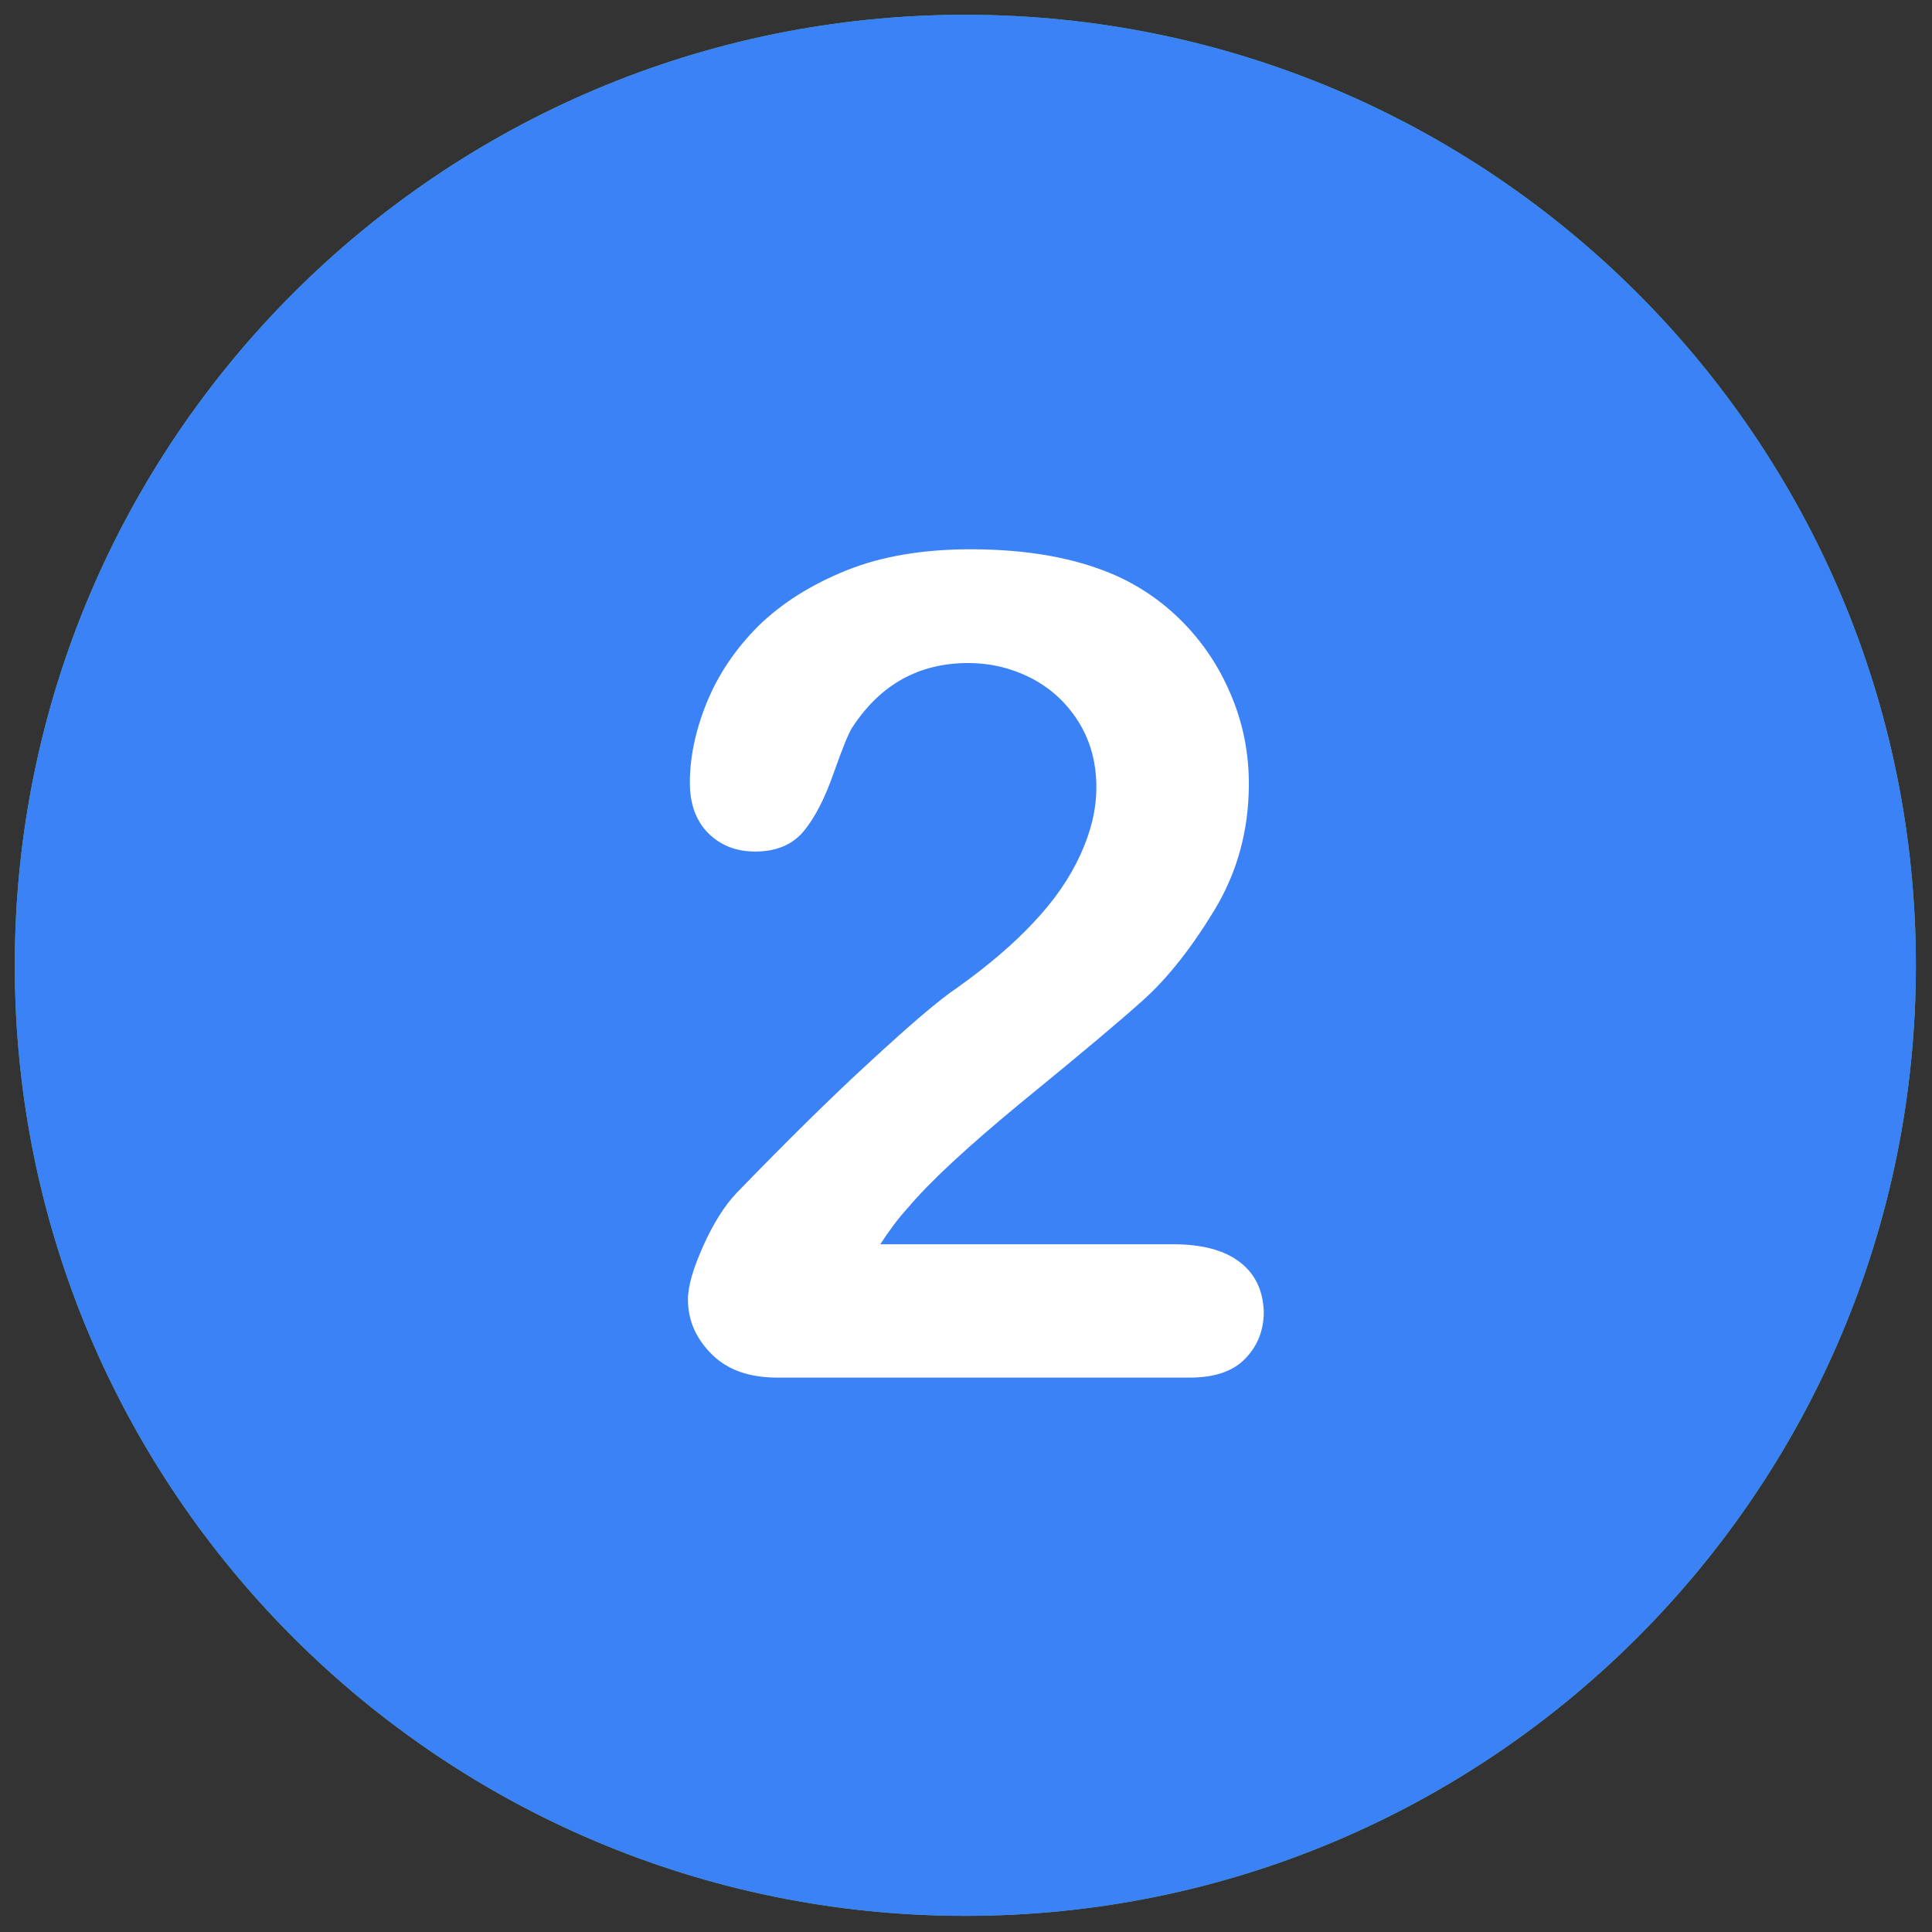
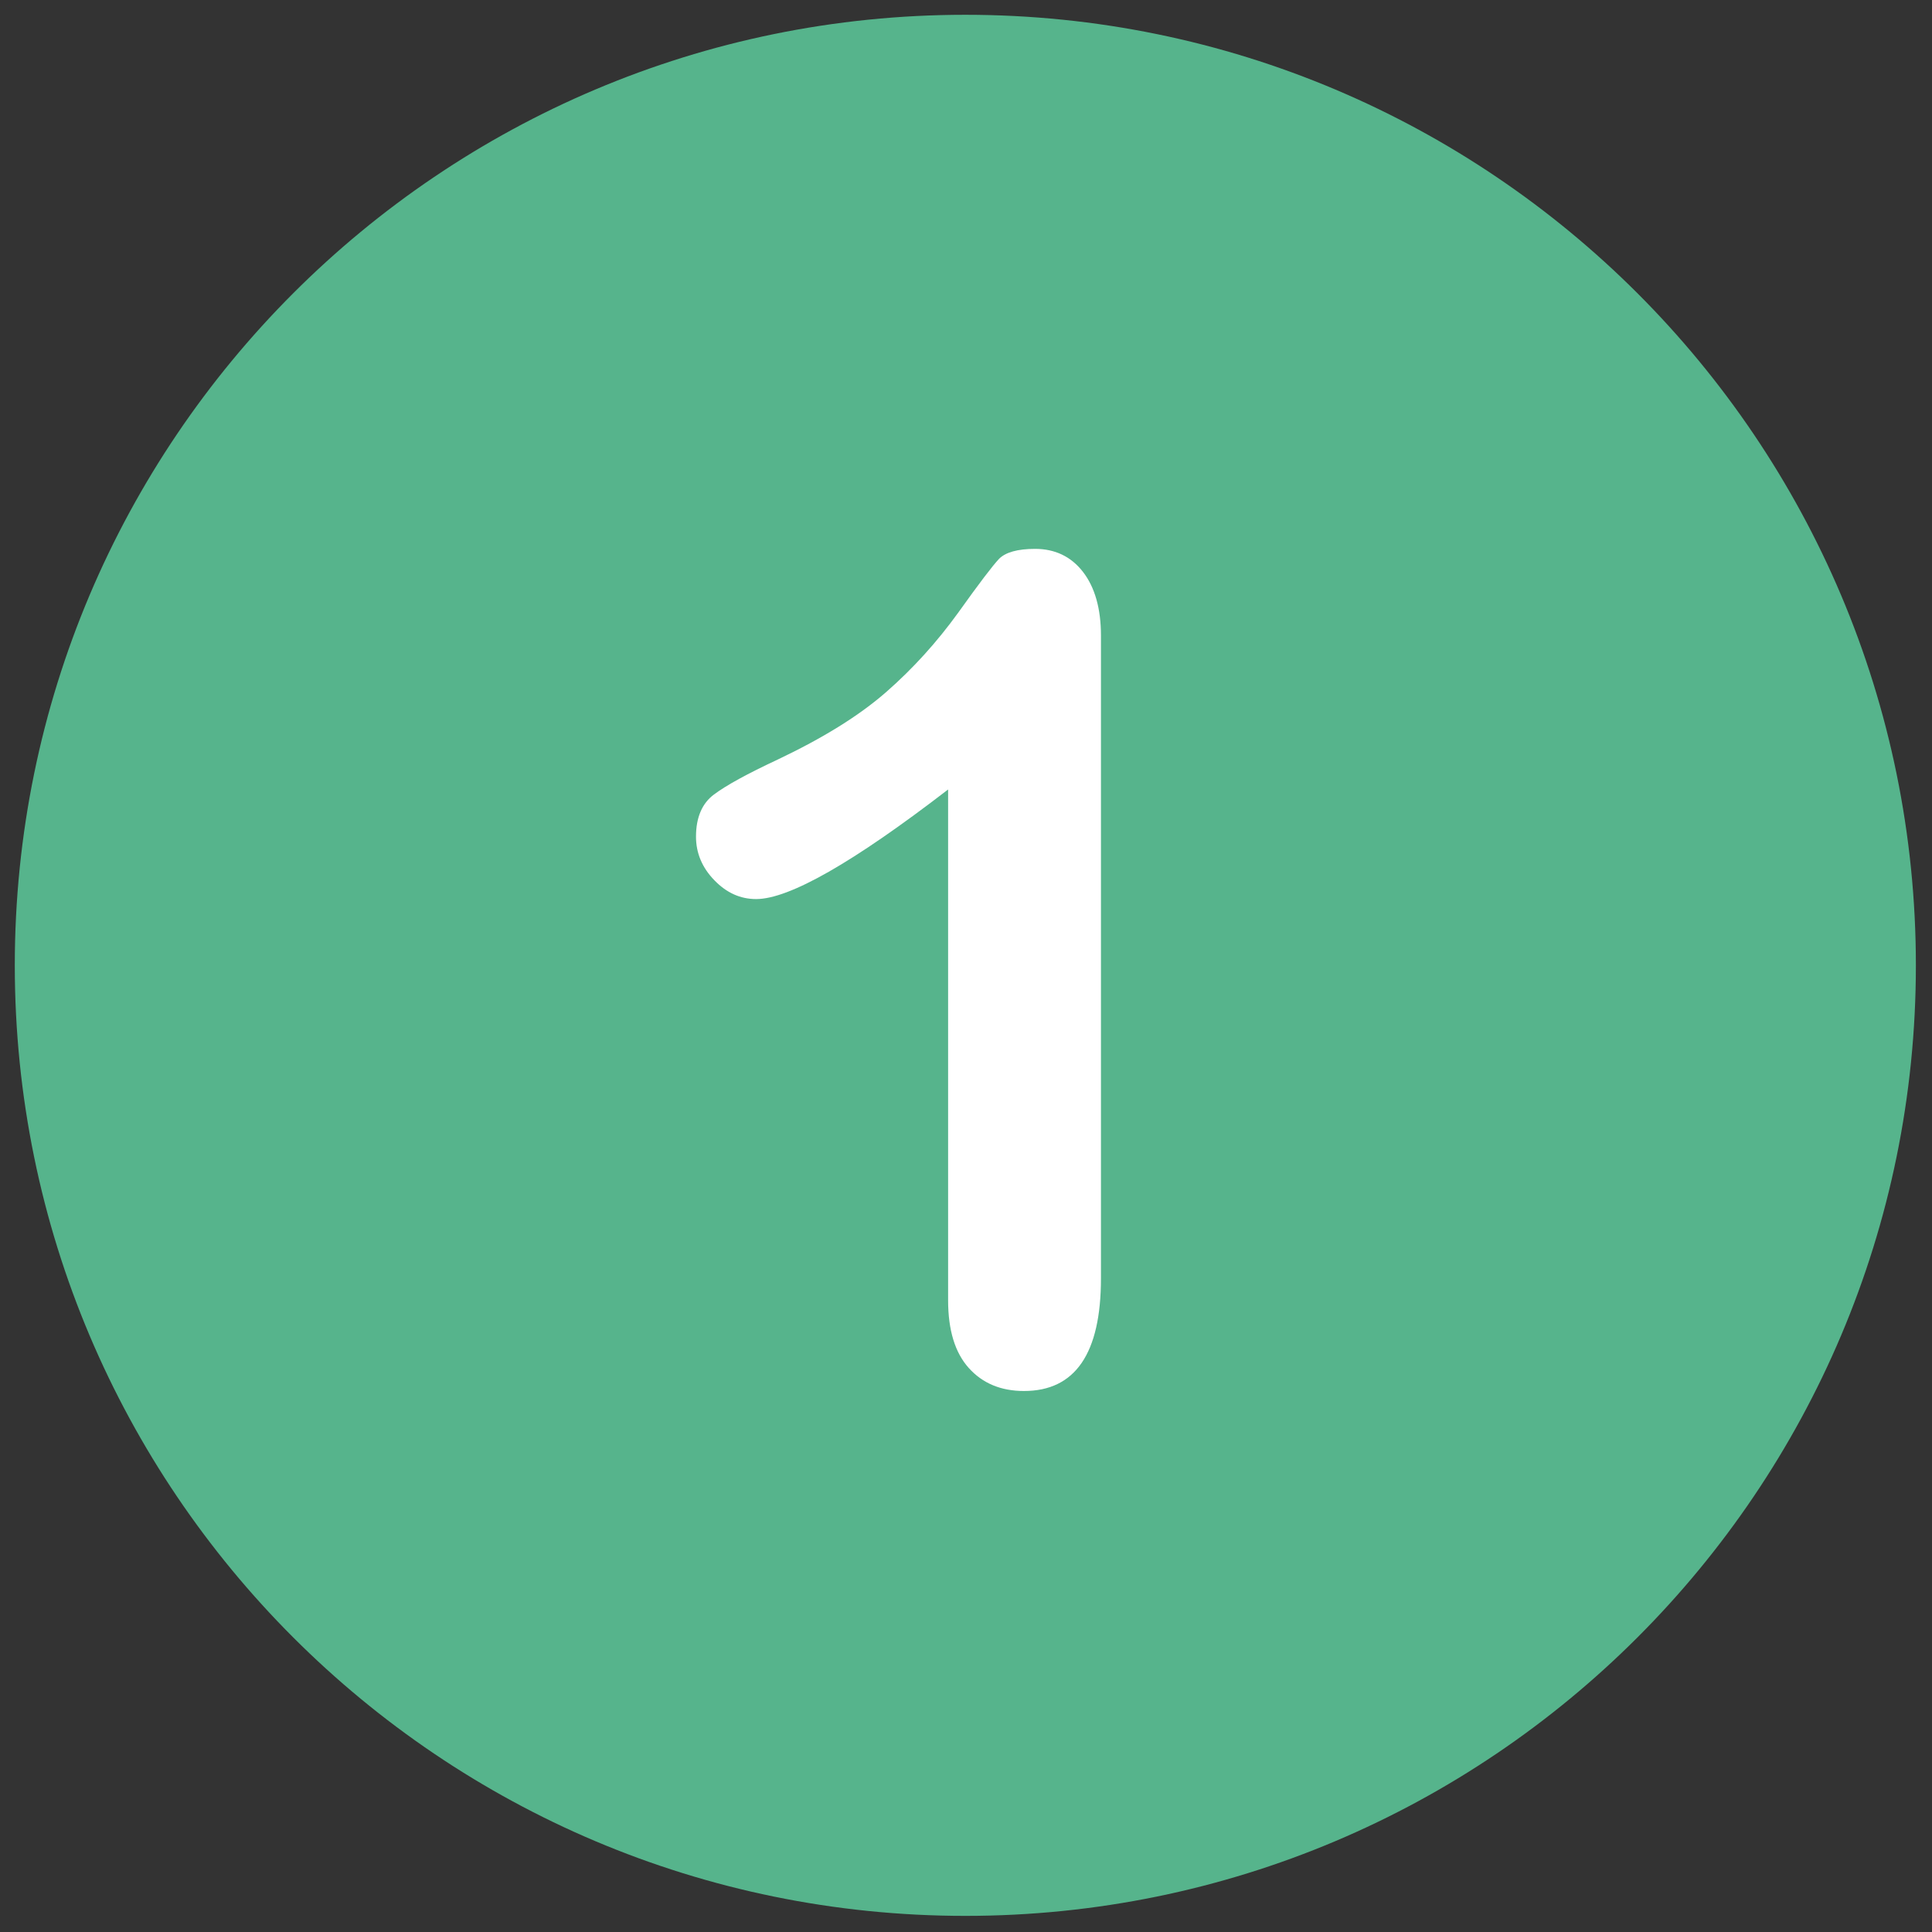
<svg xmlns="http://www.w3.org/2000/svg" width="500" zoomAndPan="magnify" viewBox="0 0 375 375" height="500" preserveAspectRatio="xMidYMid meet" version="1.2">
  <rect x="0" y="0" width="375" height="375" fill="#333333" stroke="none" />
  <defs>
    <clipPath id="551a350639">
      <path d="M 2.871 2.871 L 371.871 2.871 L 371.871 371.871 L 2.871 371.871 Z M 2.871 2.871 " />
    </clipPath>
    <clipPath id="cc0d474126">
-       <path d="M 2.871 2.871 L 371.871 2.871 L 371.871 371.871 L 2.871 371.871 Z M 2.871 2.871 " />
-     </clipPath>
+       </clipPath>
  </defs>
  <g id="4affcb508d">
    <g clip-rule="nonzero" clip-path="url(#551a350639)">
      <path style=" stroke:none;fill-rule:nonzero;fill:#56b48c;fill-opacity:1;" d="M 187.371 2.871 C 85.492 2.871 2.871 85.492 2.871 187.371 C 2.871 289.254 85.492 371.871 187.371 371.871 C 289.254 371.871 371.871 289.254 371.871 187.371 C 371.871 85.492 289.254 2.871 187.371 2.871 Z M 187.371 2.871 " />
    </g>
    <path style=" stroke:none;fill-rule:nonzero;fill:#ffffff;fill-opacity:1;" d="M 210.203 111 C 207.898 108.023 204.773 106.535 200.906 106.535 C 197.484 106.535 195.18 107.207 193.918 108.469 C 192.652 109.809 190.051 113.23 185.961 118.957 C 181.867 124.609 177.258 129.738 171.977 134.352 C 166.699 138.961 159.707 143.273 150.934 147.438 C 145.059 150.188 140.969 152.422 138.59 154.207 C 136.281 155.914 135.094 158.668 135.094 162.387 C 135.094 165.582 136.281 168.41 138.664 170.863 C 141.043 173.316 143.719 174.508 146.77 174.508 C 153.164 174.508 165.582 167.441 184.027 153.238 L 184.027 252.367 C 184.027 258.168 185.363 262.555 188.043 265.531 C 190.719 268.504 194.289 269.992 198.75 269.992 C 208.715 269.992 213.695 262.703 213.695 248.129 L 213.695 123.344 C 213.695 118.137 212.508 113.973 210.203 111 " />
    <g clip-rule="nonzero" clip-path="url(#cc0d474126)">
      <path style=" stroke:none;fill-rule:nonzero;fill:#3b82f6;fill-opacity:1;" d="M 187.371 2.871 C 85.492 2.871 2.871 85.492 2.871 187.371 C 2.871 289.254 85.492 371.871 187.371 371.871 C 289.254 371.871 371.871 289.254 371.871 187.371 C 371.871 85.492 289.254 2.871 187.371 2.871 Z M 187.371 2.871 " />
    </g>
-     <path style=" stroke:none;fill-rule:nonzero;fill:#ffffff;fill-opacity:1;" d="M 240.691 245.004 C 237.719 242.699 233.402 241.512 227.754 241.512 L 170.863 241.512 C 172.648 238.758 174.434 236.379 176.219 234.445 C 180.309 229.535 187.816 222.547 198.676 213.621 C 209.605 204.699 217.414 198.156 222.027 193.992 C 226.637 189.824 231.246 184.027 235.711 176.664 C 240.172 169.301 242.402 161.121 242.402 152.121 C 242.402 146.398 241.359 140.82 239.203 135.539 C 237.047 130.184 234.074 125.5 230.207 121.41 C 226.34 117.32 221.879 114.121 216.82 111.816 C 209.012 108.32 199.492 106.613 188.414 106.613 C 179.191 106.613 171.16 107.949 164.32 110.703 C 157.477 113.453 151.824 117.023 147.289 121.41 C 142.828 125.871 139.48 130.781 137.25 136.207 C 135.02 141.637 133.902 146.918 133.902 151.898 C 133.902 156.062 135.094 159.336 137.473 161.715 C 139.852 164.094 142.902 165.285 146.547 165.285 C 150.711 165.285 153.832 163.945 155.988 161.344 C 158.145 158.742 160.078 155.023 161.789 150.113 C 163.5 145.281 164.691 142.309 165.434 141.191 C 170.863 132.863 178.375 128.699 187.891 128.699 C 192.43 128.699 196.52 129.738 200.387 131.746 C 204.18 133.754 207.227 136.656 209.457 140.297 C 211.688 143.941 212.805 148.105 212.805 152.793 C 212.805 157.105 211.766 161.418 209.68 165.953 C 207.598 170.492 204.625 174.805 200.609 179.043 C 196.668 183.281 191.684 187.52 185.734 191.758 C 182.391 193.992 176.812 198.75 169.078 205.891 C 161.27 213.027 152.57 221.656 142.902 231.621 C 140.598 234.074 138.441 237.492 136.508 241.809 C 134.574 246.121 133.531 249.617 133.531 252.219 C 133.531 256.309 135.094 259.805 138.141 262.852 C 141.191 265.902 145.43 267.391 150.859 267.391 L 231.023 267.391 C 235.785 267.391 239.426 266.125 241.734 263.672 C 244.113 261.215 245.301 258.168 245.301 254.598 C 245.152 250.508 243.668 247.309 240.691 245.004 " />
  </g>
</svg>